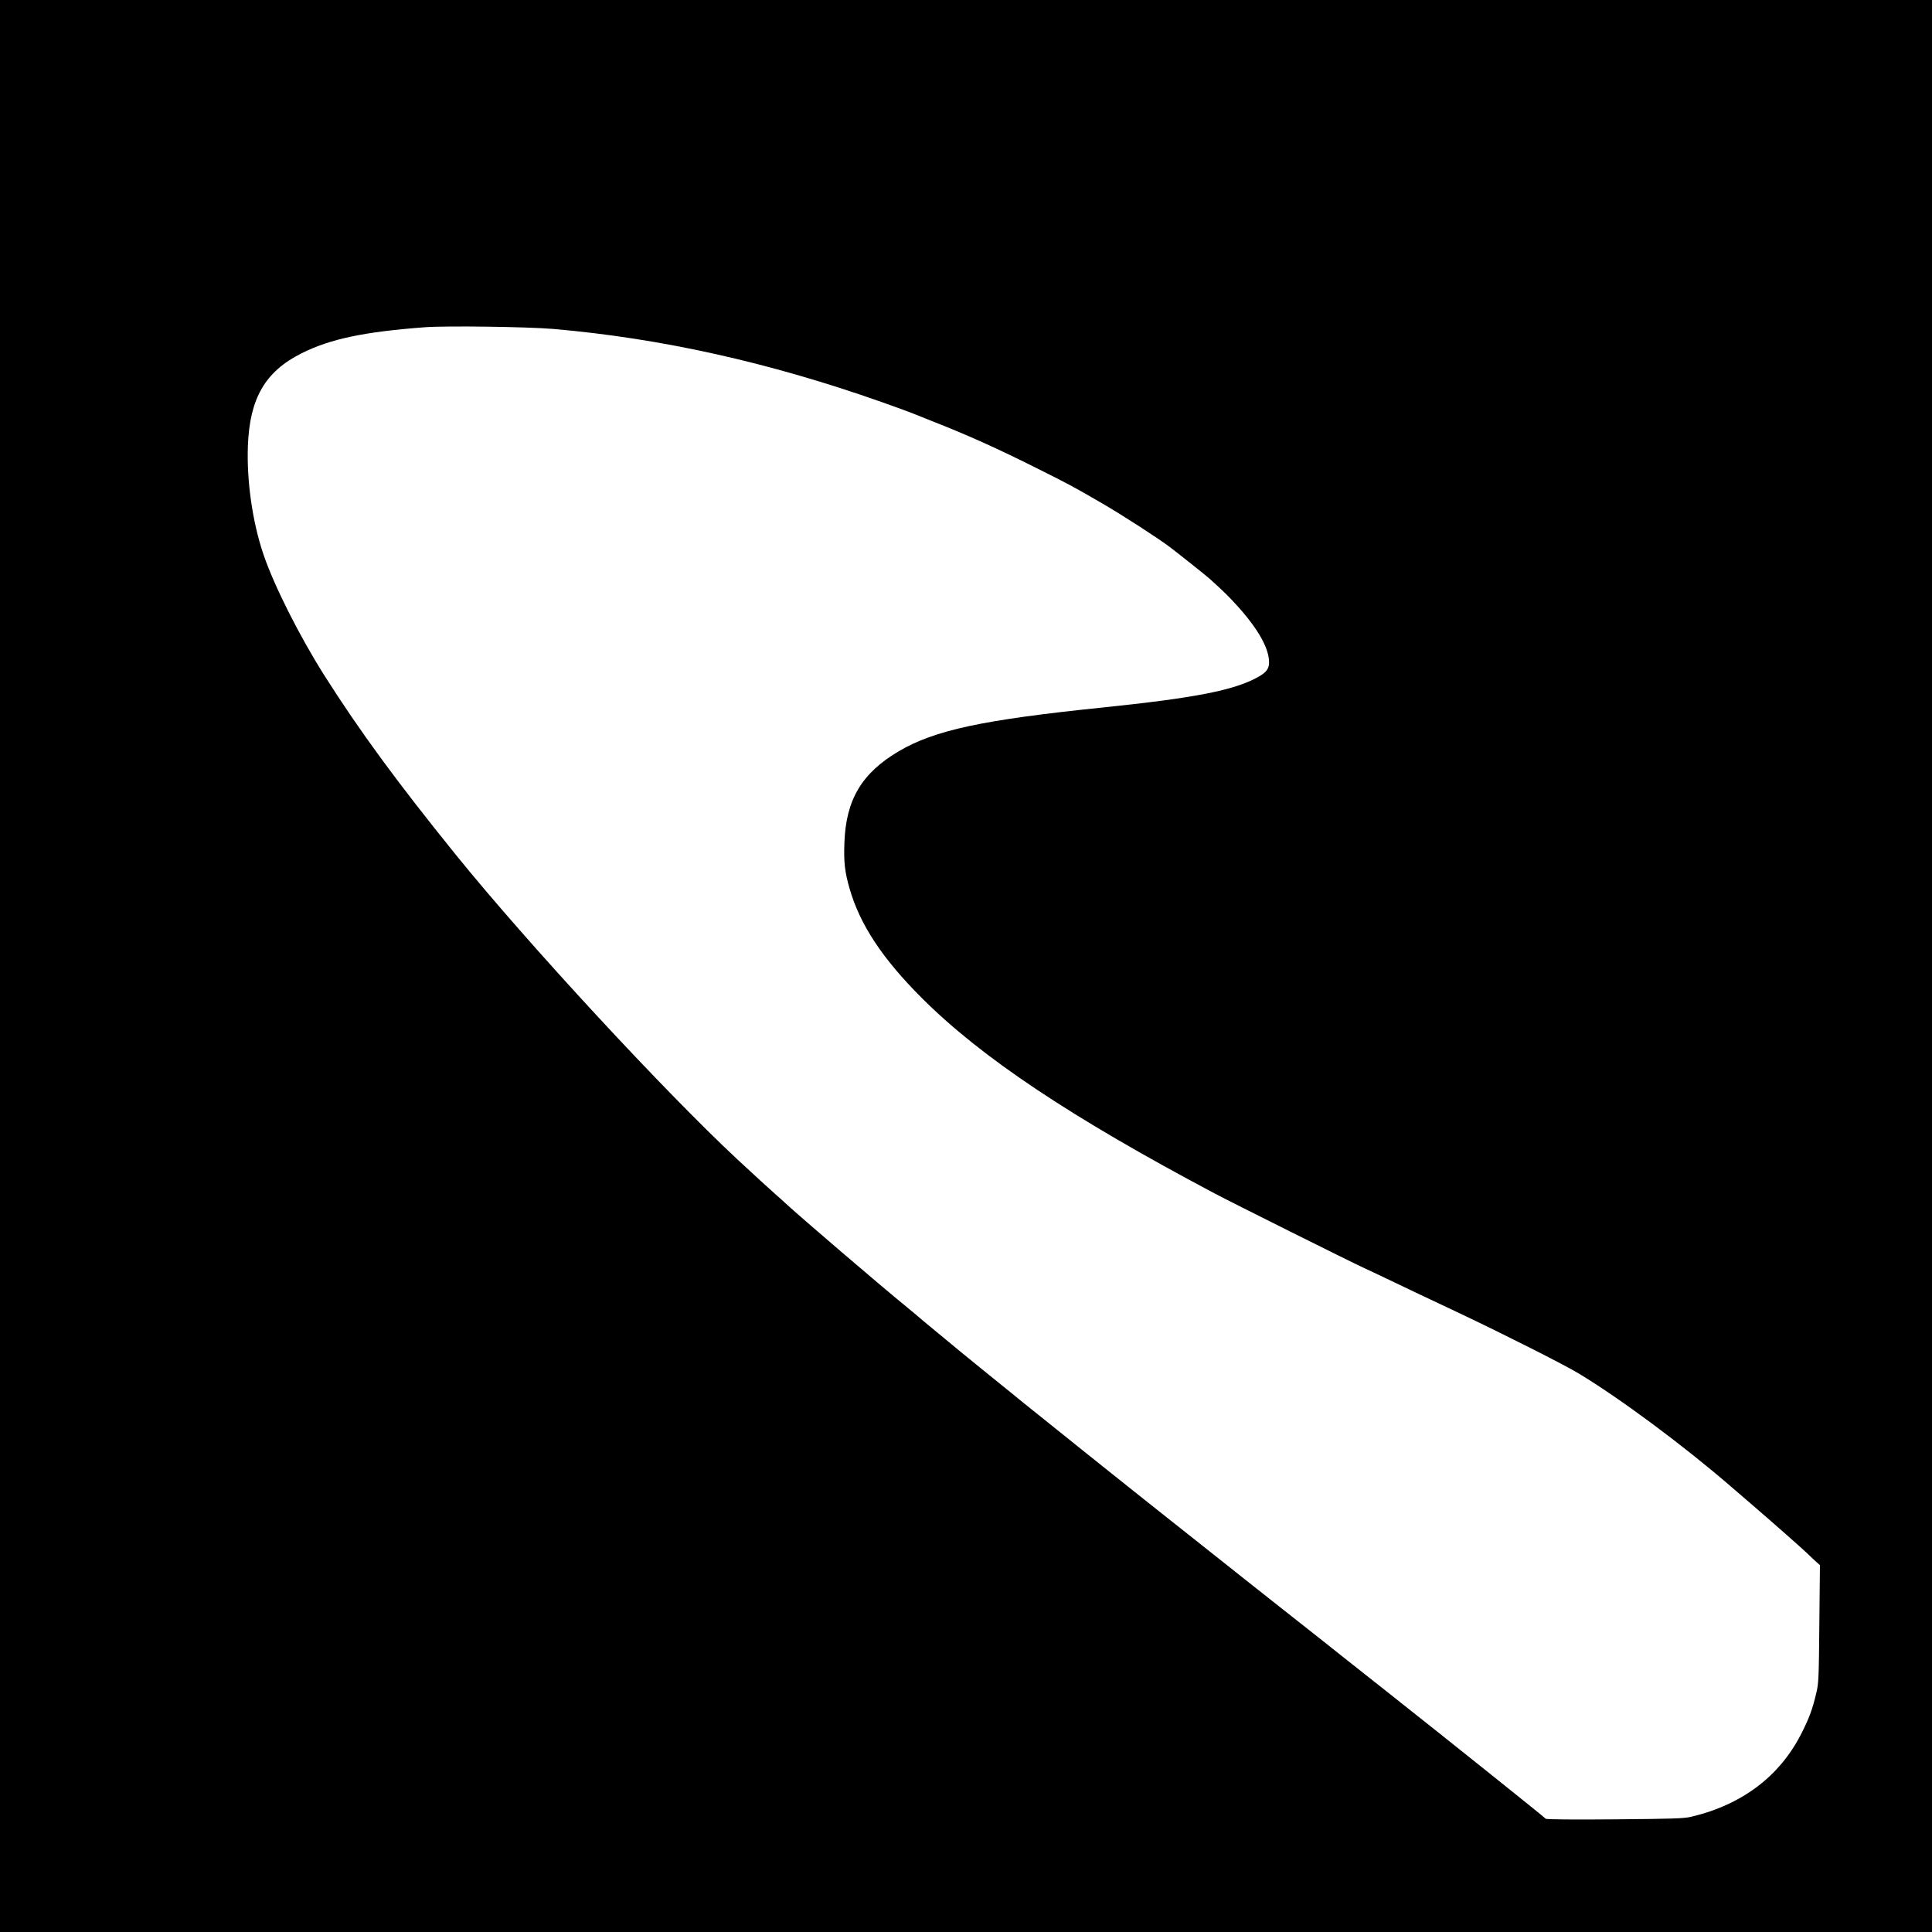
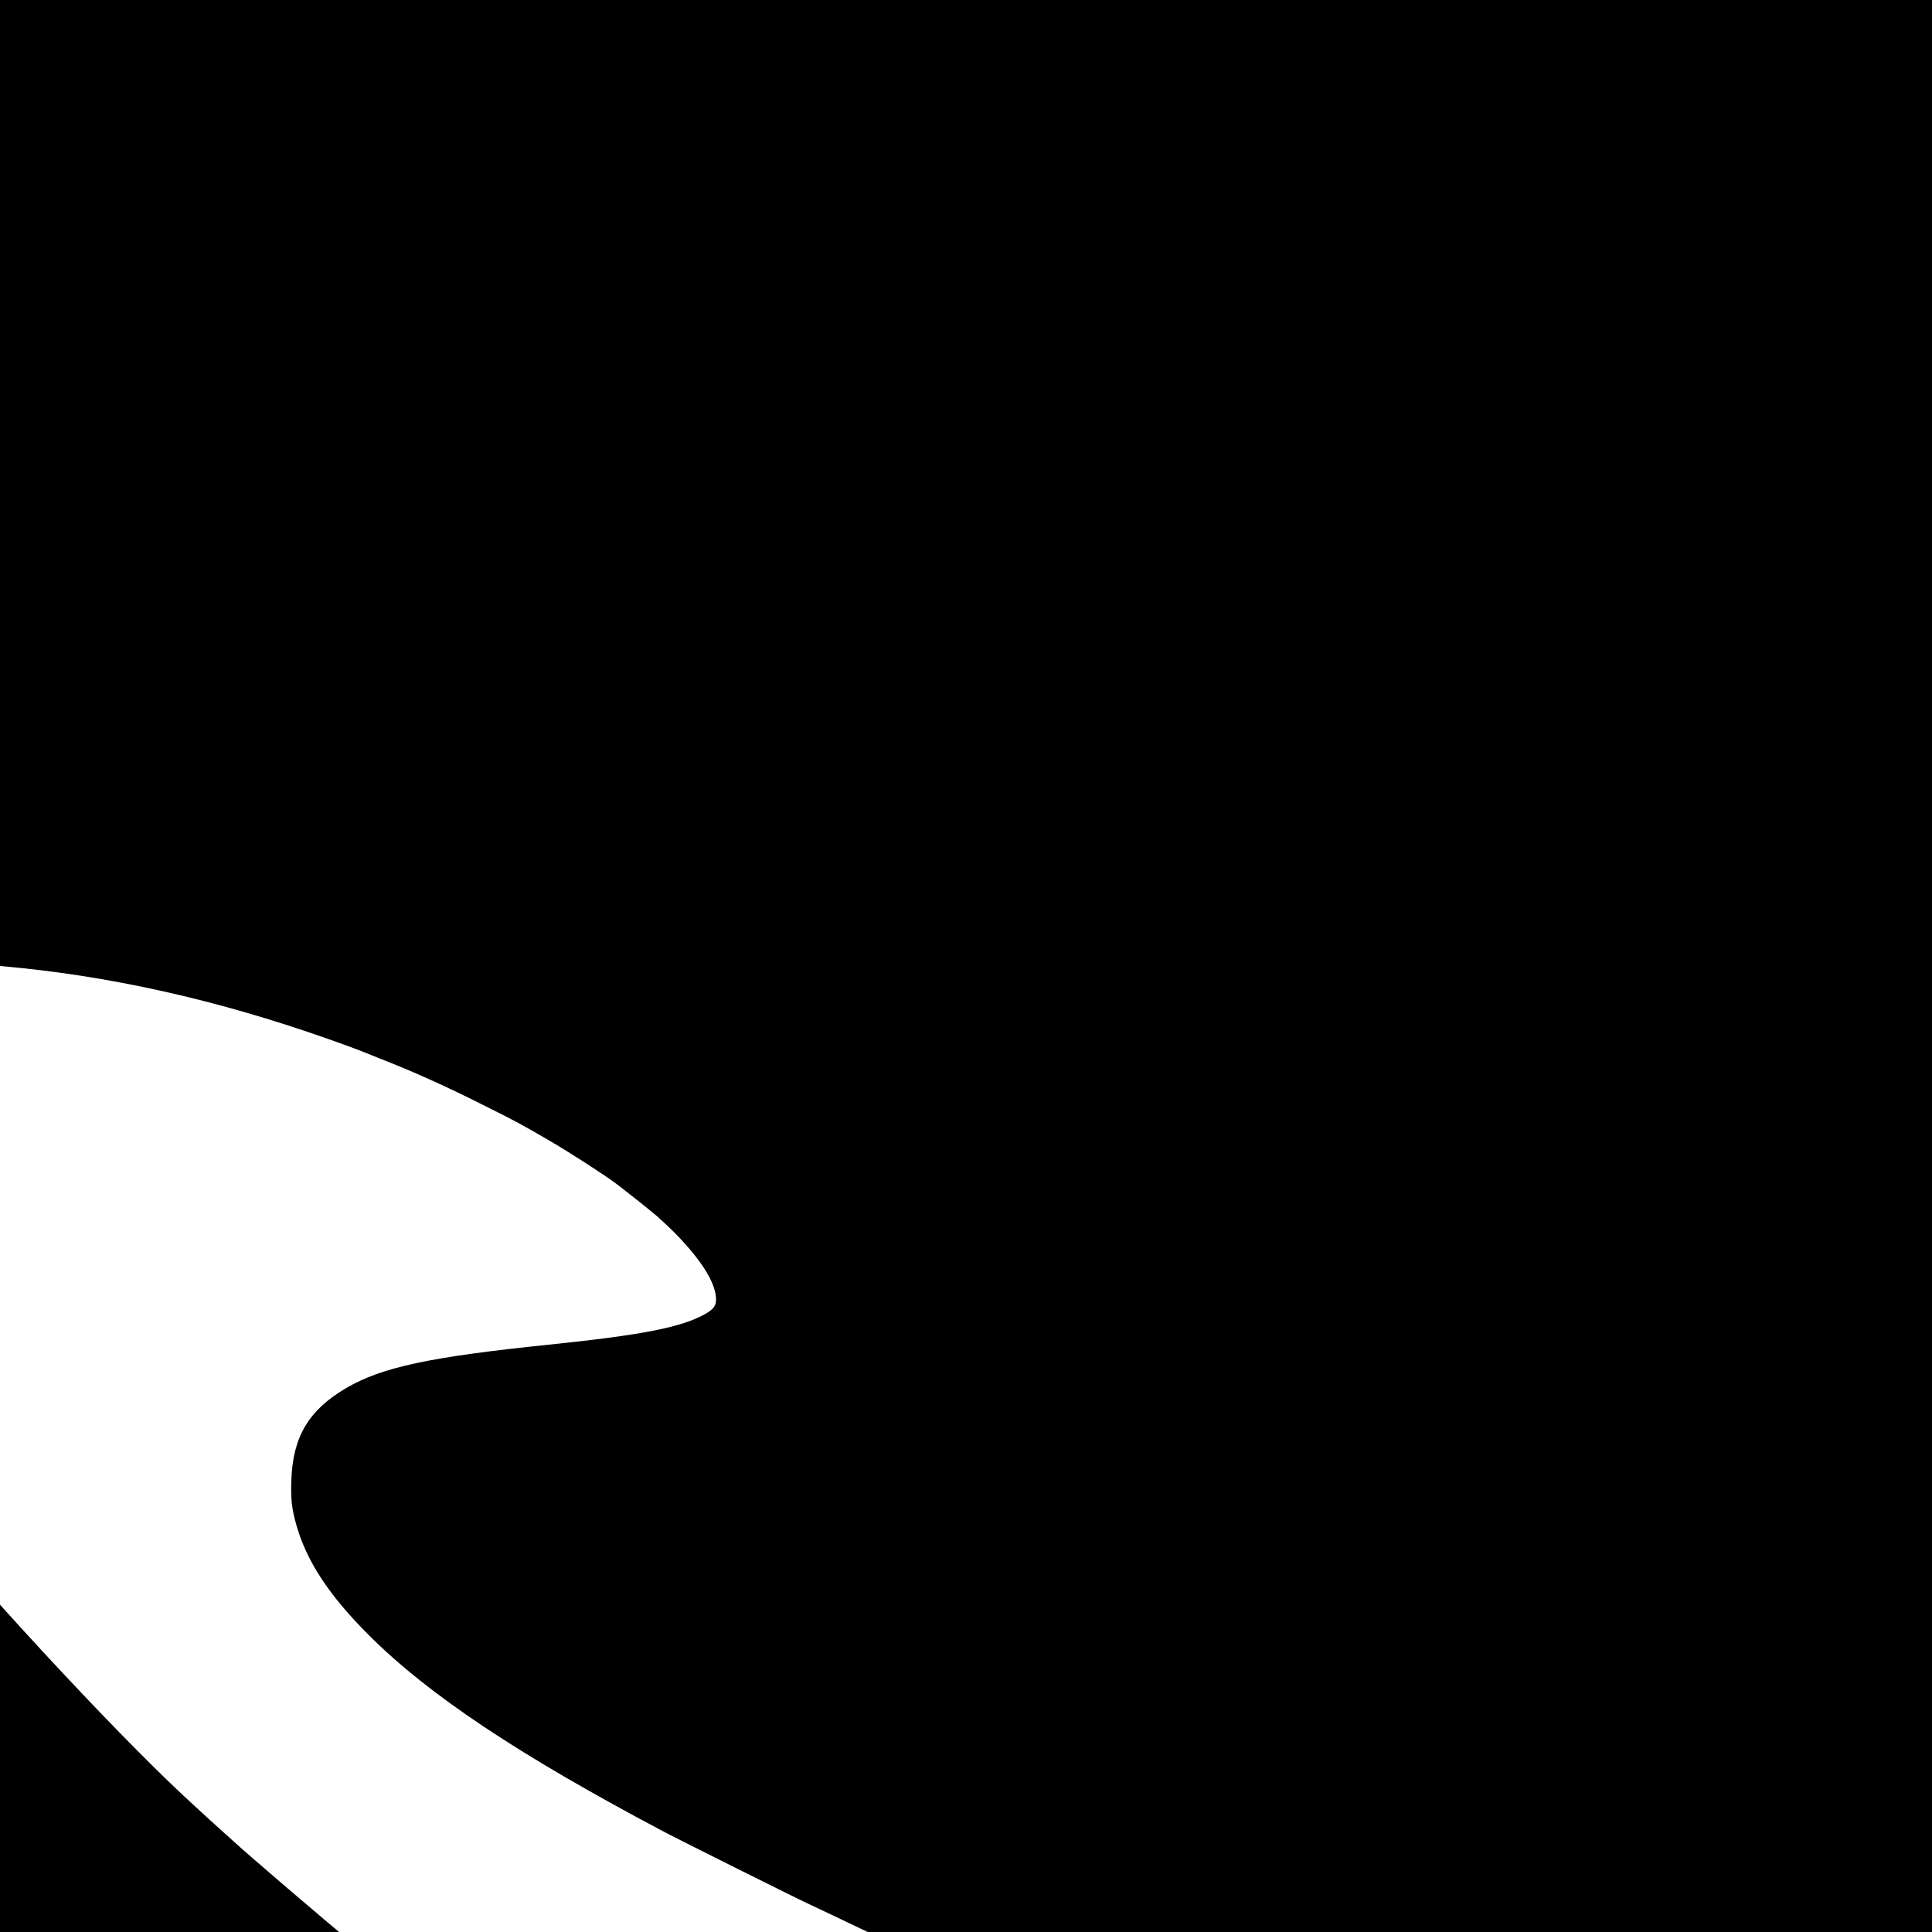
<svg xmlns="http://www.w3.org/2000/svg" version="1.0" width="1600pt" height="1600pt" viewBox="0 0 1600 1600" preserveAspectRatio="xMidYMid meet">
  <g transform="translate(0,1600) scale(0.1,-0.1)" fill="#000000" stroke="none">
-     <path d="M0 8000 l0 -8000 8000 0 8000 0 0 8000 0 8000 -8000 0 -8000 0 0 -8000z m4580 5276 c892 -77 1787 -276 2720 -605 113 -40 225 -81 250 -91 25 -10 99 -40 165 -66 297 -116 554 -232 886 -399 243 -121 297 -150 534 -288 165 -96 459 -286 555 -359 79 -60 300 -236 330 -263 119 -108 162 -150 238 -235 165 -185 252 -342 252 -456 0 -52 -23 -83 -92 -121 -197 -110 -520 -173 -1293 -253 -991 -102 -1384 -187 -1681 -361 -307 -181 -439 -402 -451 -759 -6 -160 3 -239 42 -376 86 -301 272 -583 604 -914 493 -491 1232 -984 2421 -1614 131 -70 1121 -564 1230 -614 25 -11 113 -53 195 -92 175 -84 272 -130 605 -287 367 -174 861 -423 985 -498 346 -209 869 -598 1260 -936 17 -14 98 -84 180 -155 140 -120 410 -358 446 -393 9 -9 37 -36 63 -60 l48 -43 -5 -487 c-4 -445 -6 -493 -25 -571 -31 -132 -58 -206 -118 -325 -179 -361 -493 -600 -919 -701 -60 -14 -154 -17 -634 -21 -333 -3 -566 -1 -570 5 -8 11 -801 646 -1321 1057 -137 109 -327 259 -363 287 -39 32 -233 185 -526 416 -96 75 -318 252 -495 392 -339 269 -335 266 -473 375 -139 109 -1125 898 -1153 922 -14 12 -137 112 -275 223 -137 112 -264 214 -281 229 -17 14 -42 35 -55 46 -200 165 -255 210 -259 215 -3 3 -43 37 -90 75 -230 188 -891 754 -1006 861 -16 16 -48 44 -70 63 -40 35 -208 188 -329 301 -607 566 -1729 1779 -2325 2515 -490 606 -800 1028 -1096 1495 -204 323 -413 737 -501 995 -92 270 -141 611 -130 904 15 393 143 614 444 765 238 119 516 178 1023 216 175 13 845 4 1060 -14z" />
+     <path d="M0 8000 l0 -8000 8000 0 8000 0 0 8000 0 8000 -8000 0 -8000 0 0 -8000z c892 -77 1787 -276 2720 -605 113 -40 225 -81 250 -91 25 -10 99 -40 165 -66 297 -116 554 -232 886 -399 243 -121 297 -150 534 -288 165 -96 459 -286 555 -359 79 -60 300 -236 330 -263 119 -108 162 -150 238 -235 165 -185 252 -342 252 -456 0 -52 -23 -83 -92 -121 -197 -110 -520 -173 -1293 -253 -991 -102 -1384 -187 -1681 -361 -307 -181 -439 -402 -451 -759 -6 -160 3 -239 42 -376 86 -301 272 -583 604 -914 493 -491 1232 -984 2421 -1614 131 -70 1121 -564 1230 -614 25 -11 113 -53 195 -92 175 -84 272 -130 605 -287 367 -174 861 -423 985 -498 346 -209 869 -598 1260 -936 17 -14 98 -84 180 -155 140 -120 410 -358 446 -393 9 -9 37 -36 63 -60 l48 -43 -5 -487 c-4 -445 -6 -493 -25 -571 -31 -132 -58 -206 -118 -325 -179 -361 -493 -600 -919 -701 -60 -14 -154 -17 -634 -21 -333 -3 -566 -1 -570 5 -8 11 -801 646 -1321 1057 -137 109 -327 259 -363 287 -39 32 -233 185 -526 416 -96 75 -318 252 -495 392 -339 269 -335 266 -473 375 -139 109 -1125 898 -1153 922 -14 12 -137 112 -275 223 -137 112 -264 214 -281 229 -17 14 -42 35 -55 46 -200 165 -255 210 -259 215 -3 3 -43 37 -90 75 -230 188 -891 754 -1006 861 -16 16 -48 44 -70 63 -40 35 -208 188 -329 301 -607 566 -1729 1779 -2325 2515 -490 606 -800 1028 -1096 1495 -204 323 -413 737 -501 995 -92 270 -141 611 -130 904 15 393 143 614 444 765 238 119 516 178 1023 216 175 13 845 4 1060 -14z" />
  </g>
</svg>